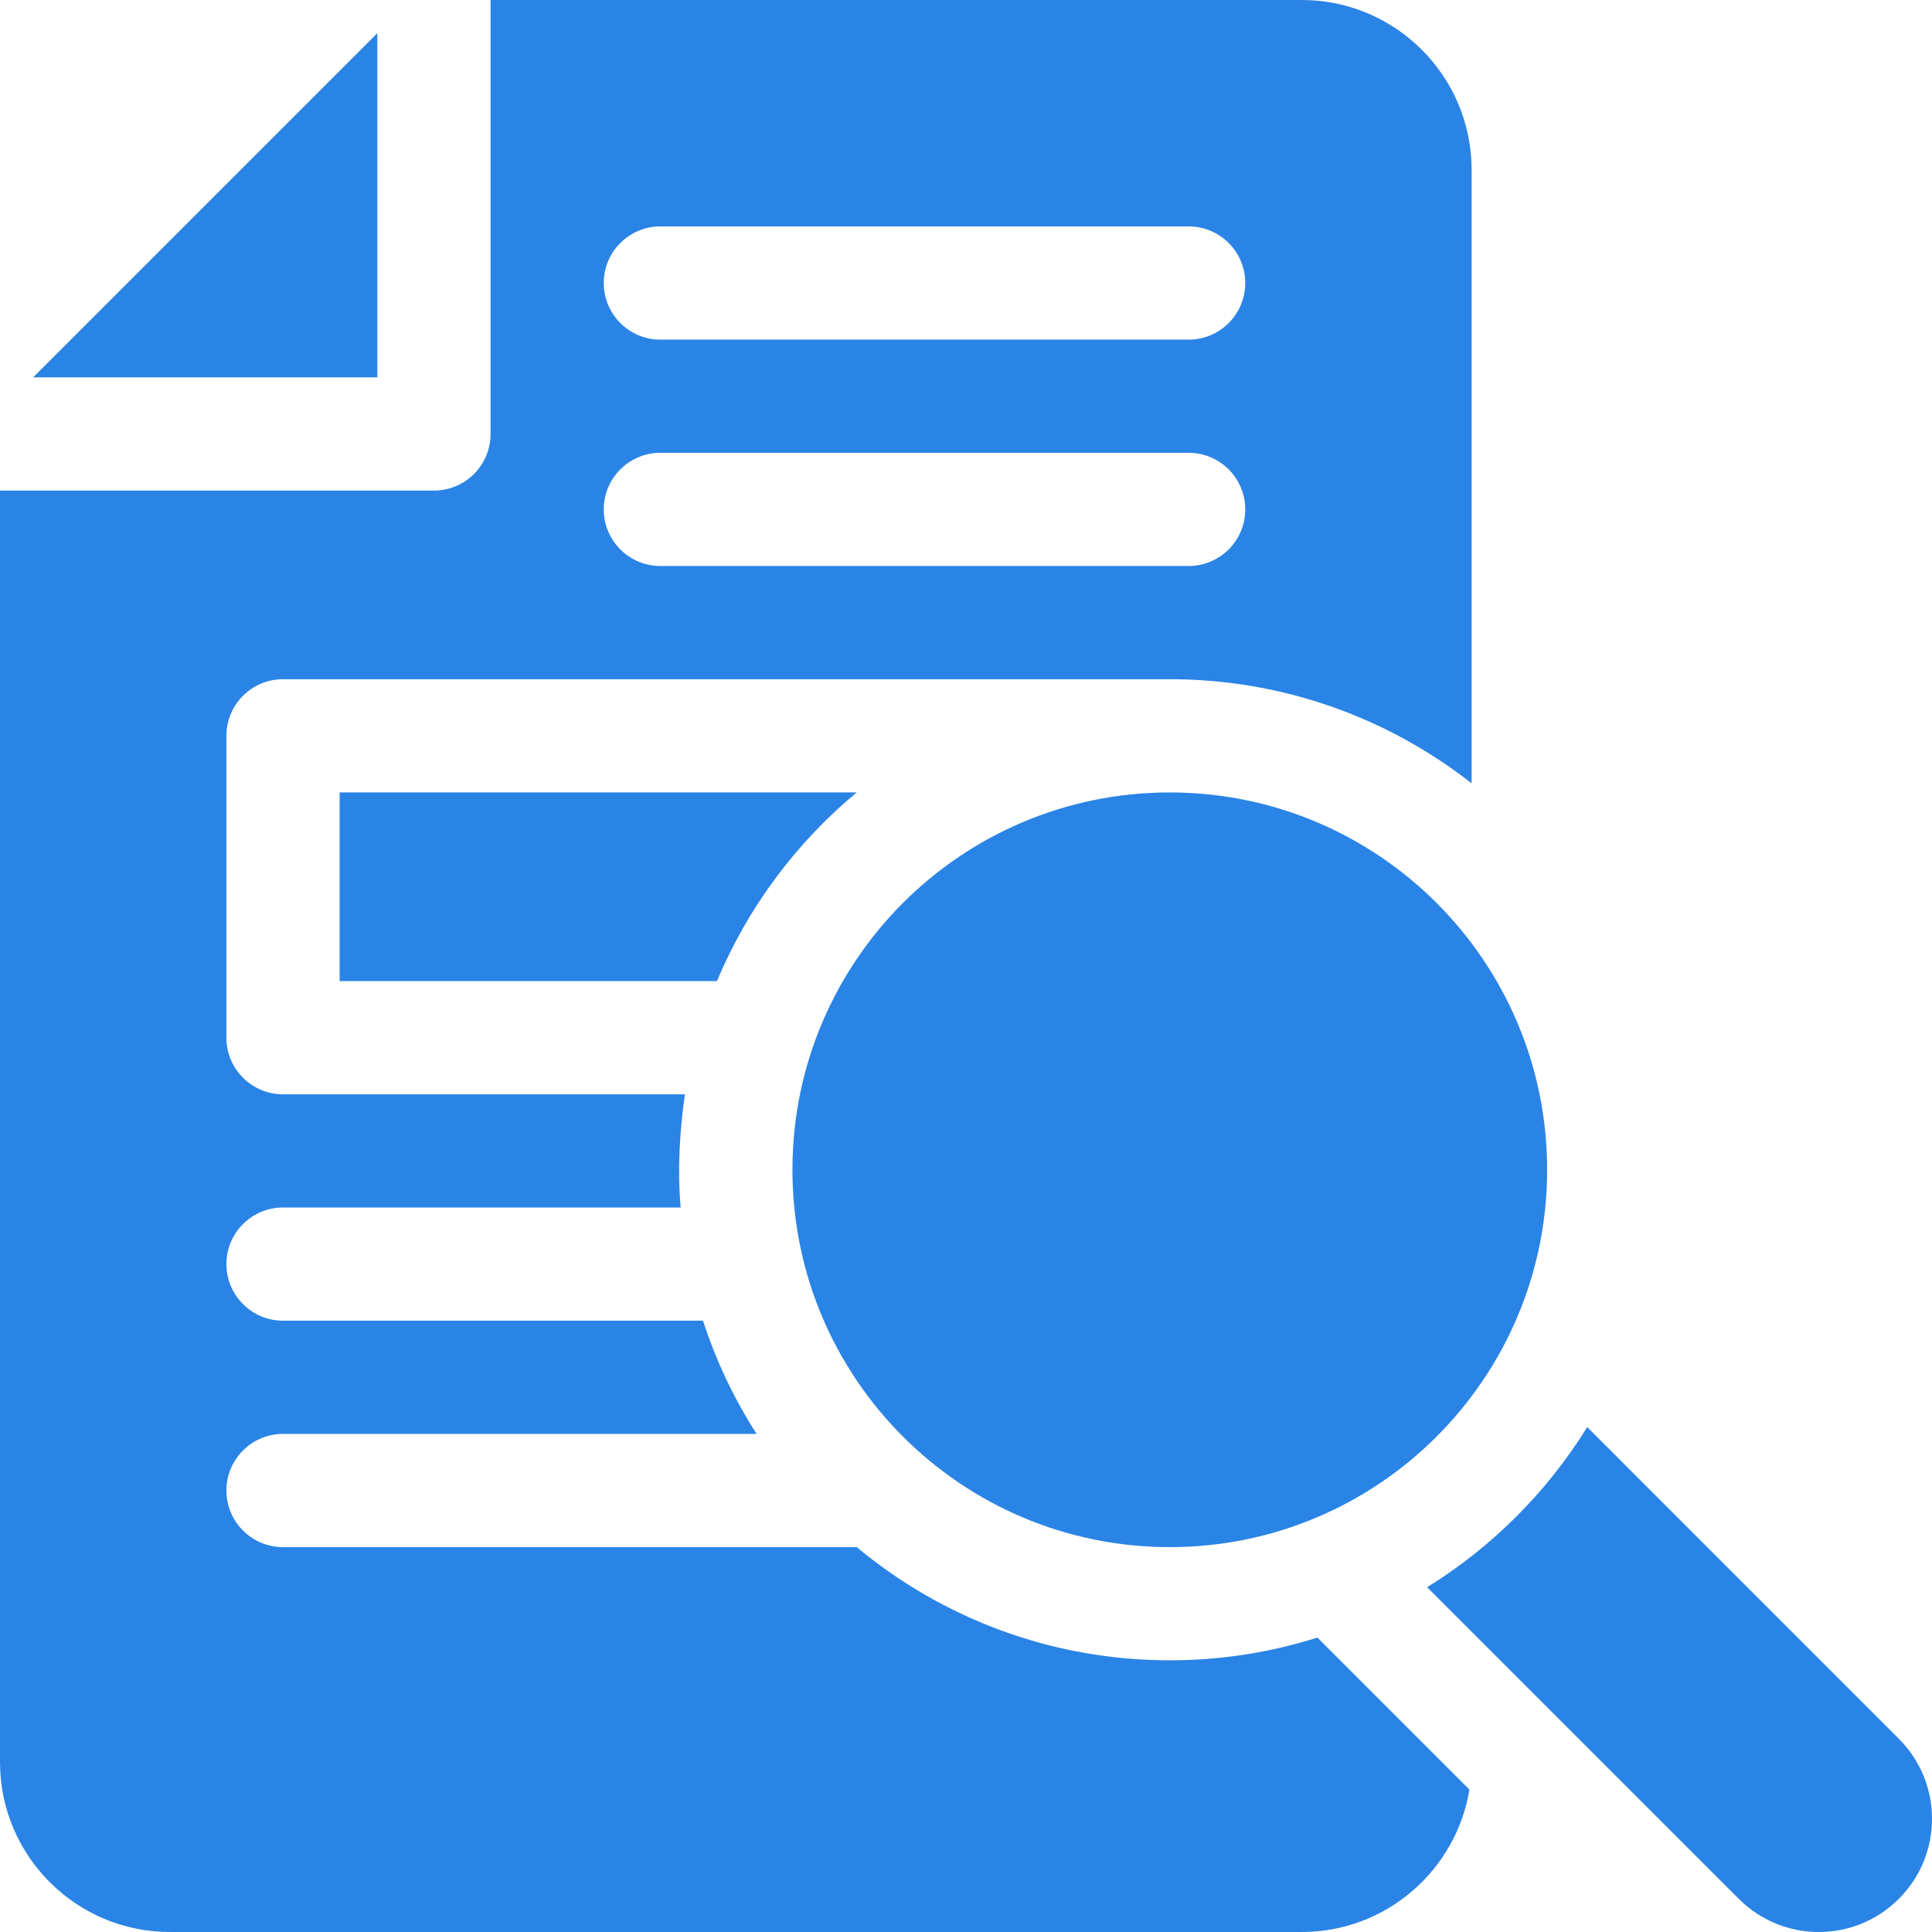
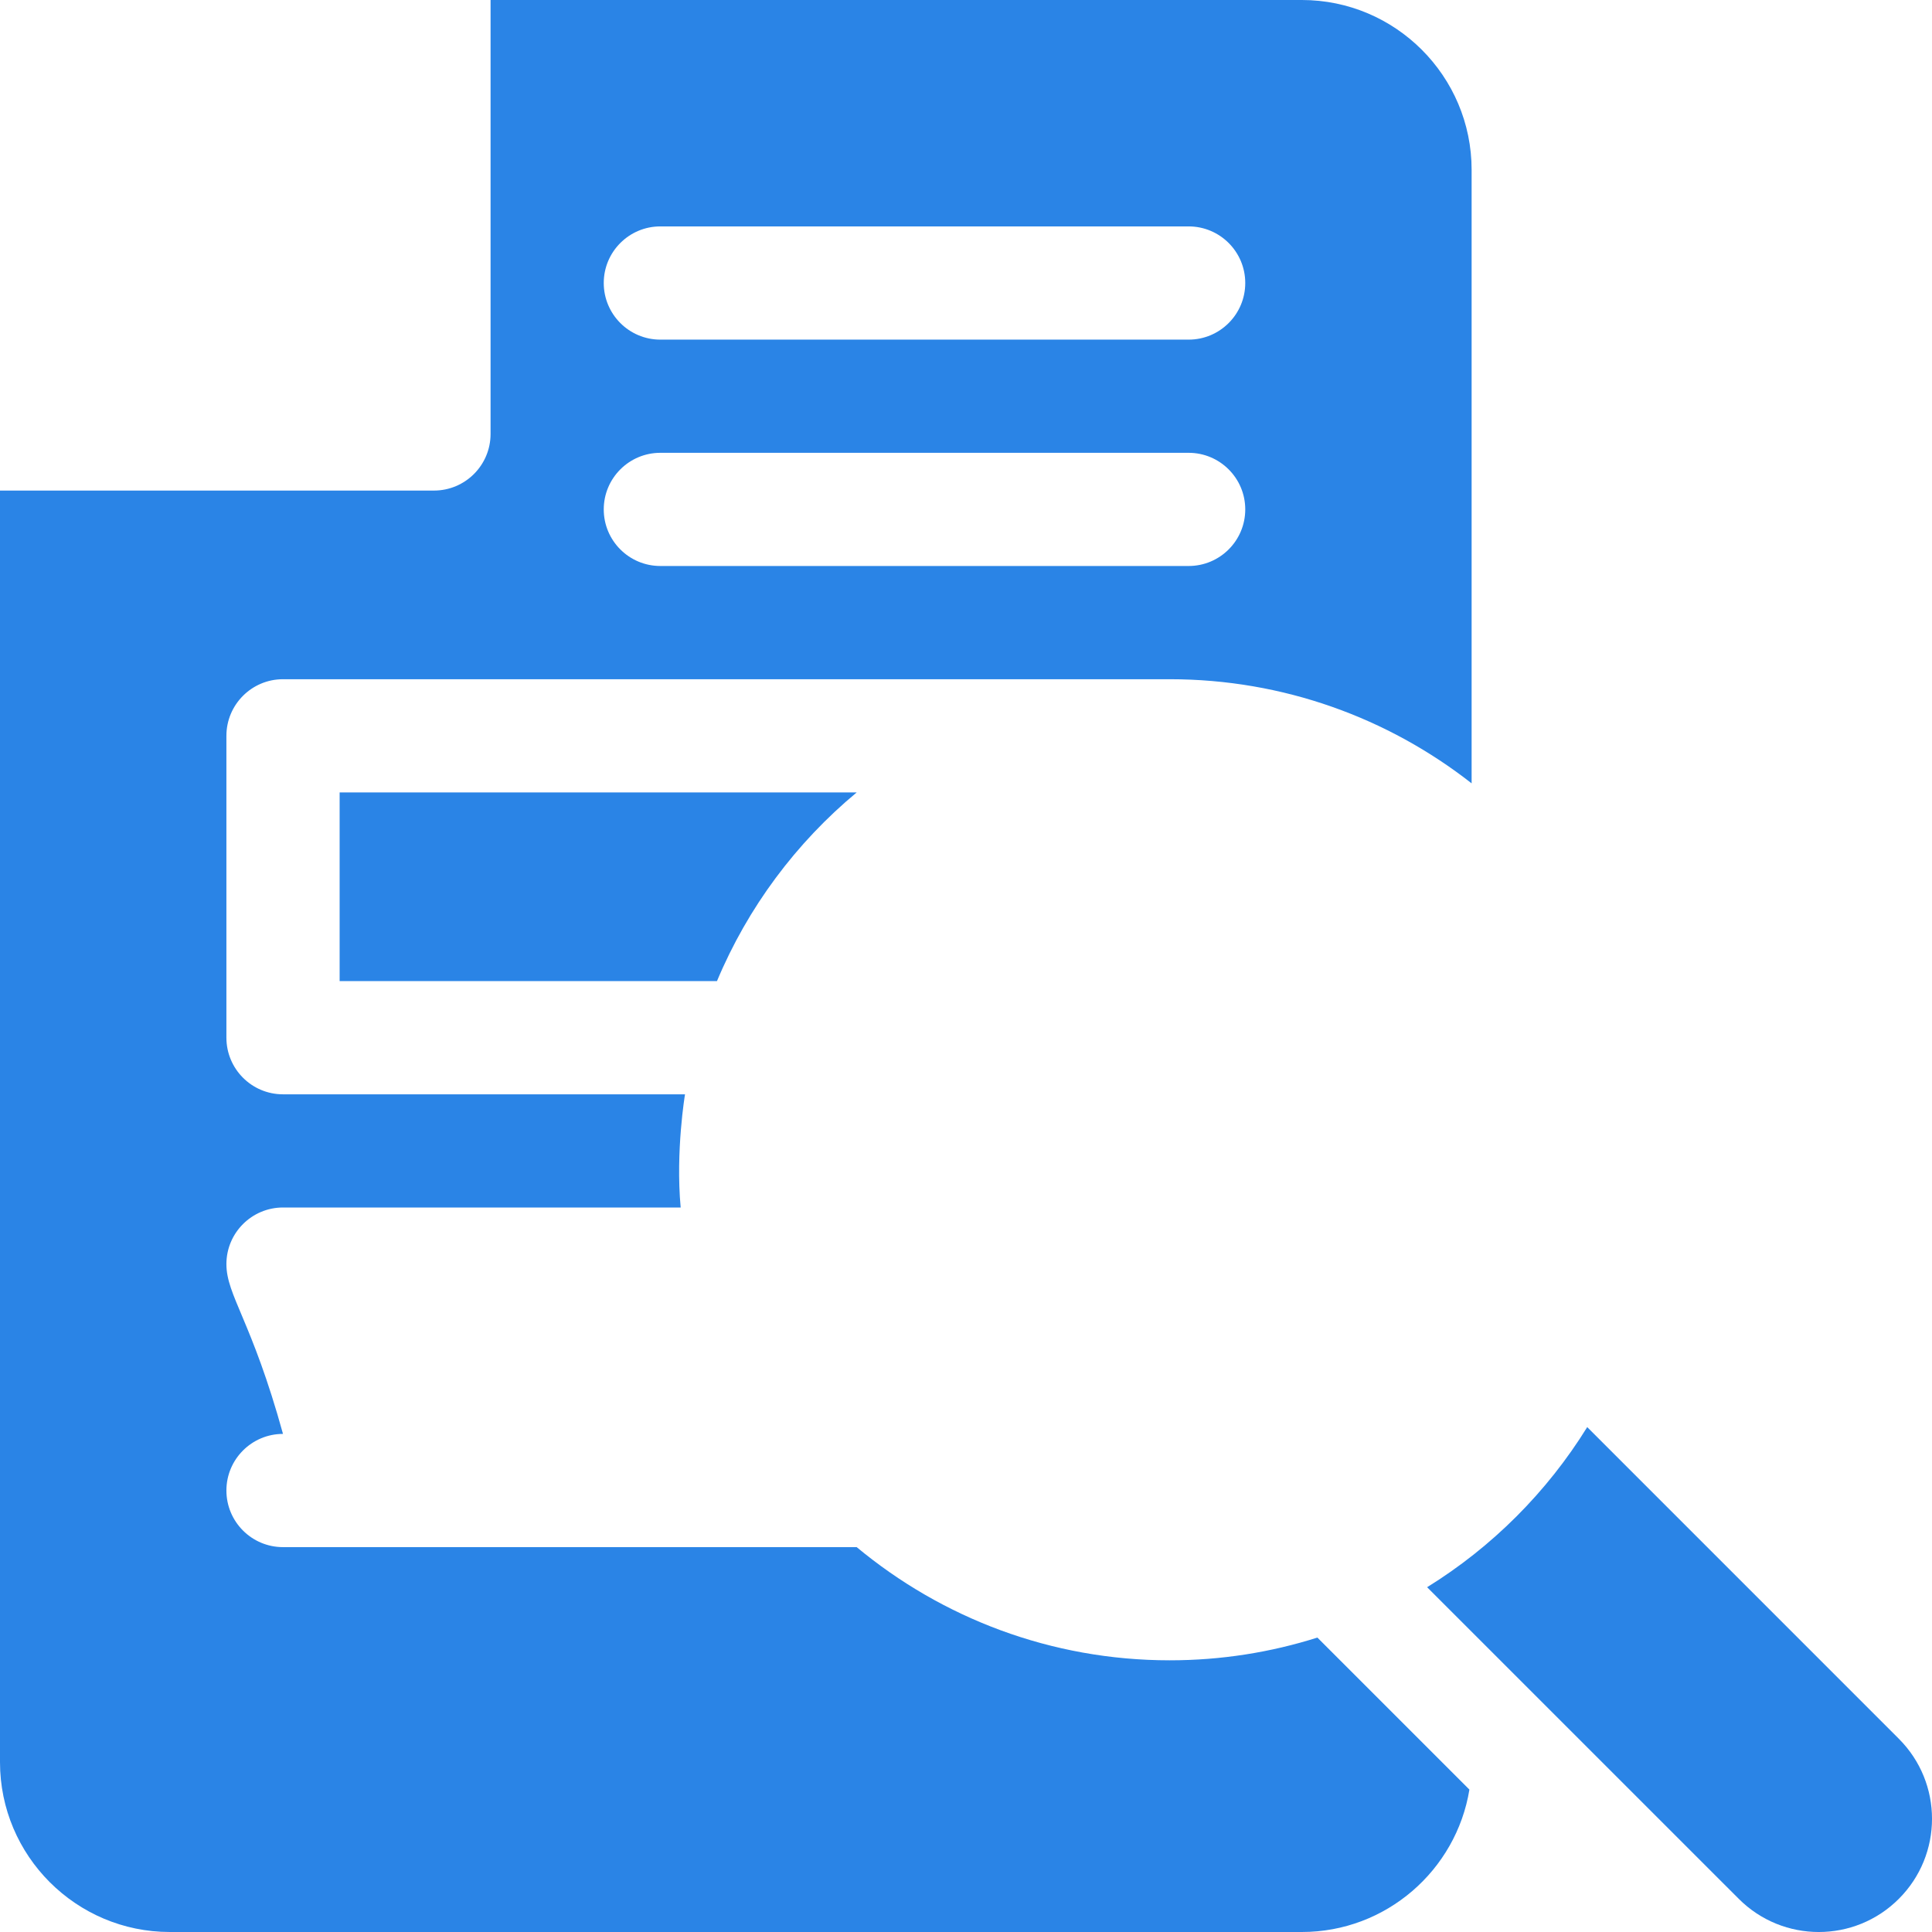
<svg xmlns="http://www.w3.org/2000/svg" width="48" height="48" viewBox="0 0 48 48" fill="none">
  <g clip-path="url(#clip0_181_110)">
-     <path d="M29.062 38.438C34.24 38.438 38.438 34.24 38.438 29.062C38.438 23.885 34.24 19.688 29.062 19.688C23.885 19.688 19.688 23.885 19.688 29.062C19.688 34.24 23.885 38.438 29.062 38.438Z" fill="#2A84E6" />
    <path d="M47.176 43.199L39.434 35.456C38.435 37.07 37.071 38.435 35.456 39.434L43.199 47.176C44.297 48.275 46.078 48.275 47.176 47.176C48.275 46.078 48.275 44.297 47.176 43.199Z" fill="#2A84E6" />
-     <path d="M9.375 0.824L0.824 9.375H9.375V0.824Z" fill="#2A84E6" />
    <path d="M8.438 24.375H17.813C18.579 22.544 19.779 20.938 21.284 19.688H8.438V24.375Z" fill="#2A84E6" />
-     <path d="M17.019 27.188H7.031C6.255 27.188 5.625 26.558 5.625 25.781V18.281C5.625 17.505 6.255 16.875 7.031 16.875H29.062C31.889 16.875 34.493 17.842 36.562 19.462V4.219C36.562 1.893 34.67 0 32.344 0H12.188V10.781C12.188 11.558 11.558 12.188 10.781 12.188H0V43.781C0 46.108 1.893 48 4.219 48H32.344C34.438 48 36.18 46.465 36.507 44.462L32.73 40.685C31.572 41.052 30.34 41.25 29.062 41.25C26.108 41.25 23.396 40.193 21.284 38.438H7.031C6.255 38.438 5.625 37.808 5.625 37.031C5.625 36.255 6.255 35.625 7.031 35.625H18.797C18.239 34.756 17.79 33.812 17.466 32.812H7.031C6.255 32.812 5.625 32.183 5.625 31.406C5.625 30.63 6.255 30 7.031 30H16.911C16.782 28.596 17.019 27.188 17.019 27.188ZM29.531 14.062H16.406C15.63 14.062 15 13.433 15 12.656C15 11.88 15.63 11.25 16.406 11.25H29.531C30.308 11.25 30.938 11.88 30.938 12.656C30.938 13.433 30.308 14.062 29.531 14.062ZM29.531 8.438H16.406C15.63 8.438 15 7.808 15 7.031C15 6.255 15.63 5.625 16.406 5.625H29.531C30.308 5.625 30.938 6.255 30.938 7.031C30.938 7.808 30.308 8.438 29.531 8.438Z" fill="#2A84E6" />
+     <path d="M17.019 27.188H7.031C6.255 27.188 5.625 26.558 5.625 25.781V18.281C5.625 17.505 6.255 16.875 7.031 16.875H29.062C31.889 16.875 34.493 17.842 36.562 19.462V4.219C36.562 1.893 34.67 0 32.344 0H12.188V10.781C12.188 11.558 11.558 12.188 10.781 12.188H0V43.781C0 46.108 1.893 48 4.219 48H32.344C34.438 48 36.18 46.465 36.507 44.462L32.73 40.685C31.572 41.052 30.34 41.25 29.062 41.25C26.108 41.25 23.396 40.193 21.284 38.438H7.031C6.255 38.438 5.625 37.808 5.625 37.031C5.625 36.255 6.255 35.625 7.031 35.625H18.797H7.031C6.255 32.812 5.625 32.183 5.625 31.406C5.625 30.63 6.255 30 7.031 30H16.911C16.782 28.596 17.019 27.188 17.019 27.188ZM29.531 14.062H16.406C15.63 14.062 15 13.433 15 12.656C15 11.88 15.63 11.25 16.406 11.25H29.531C30.308 11.25 30.938 11.88 30.938 12.656C30.938 13.433 30.308 14.062 29.531 14.062ZM29.531 8.438H16.406C15.63 8.438 15 7.808 15 7.031C15 6.255 15.63 5.625 16.406 5.625H29.531C30.308 5.625 30.938 6.255 30.938 7.031C30.938 7.808 30.308 8.438 29.531 8.438Z" fill="#2A84E6" />
  </g>
  <defs>
    <clipPath id="clip0_181_110">
      <rect width="48" height="48" fill="white" />
    </clipPath>
  </defs>
</svg>